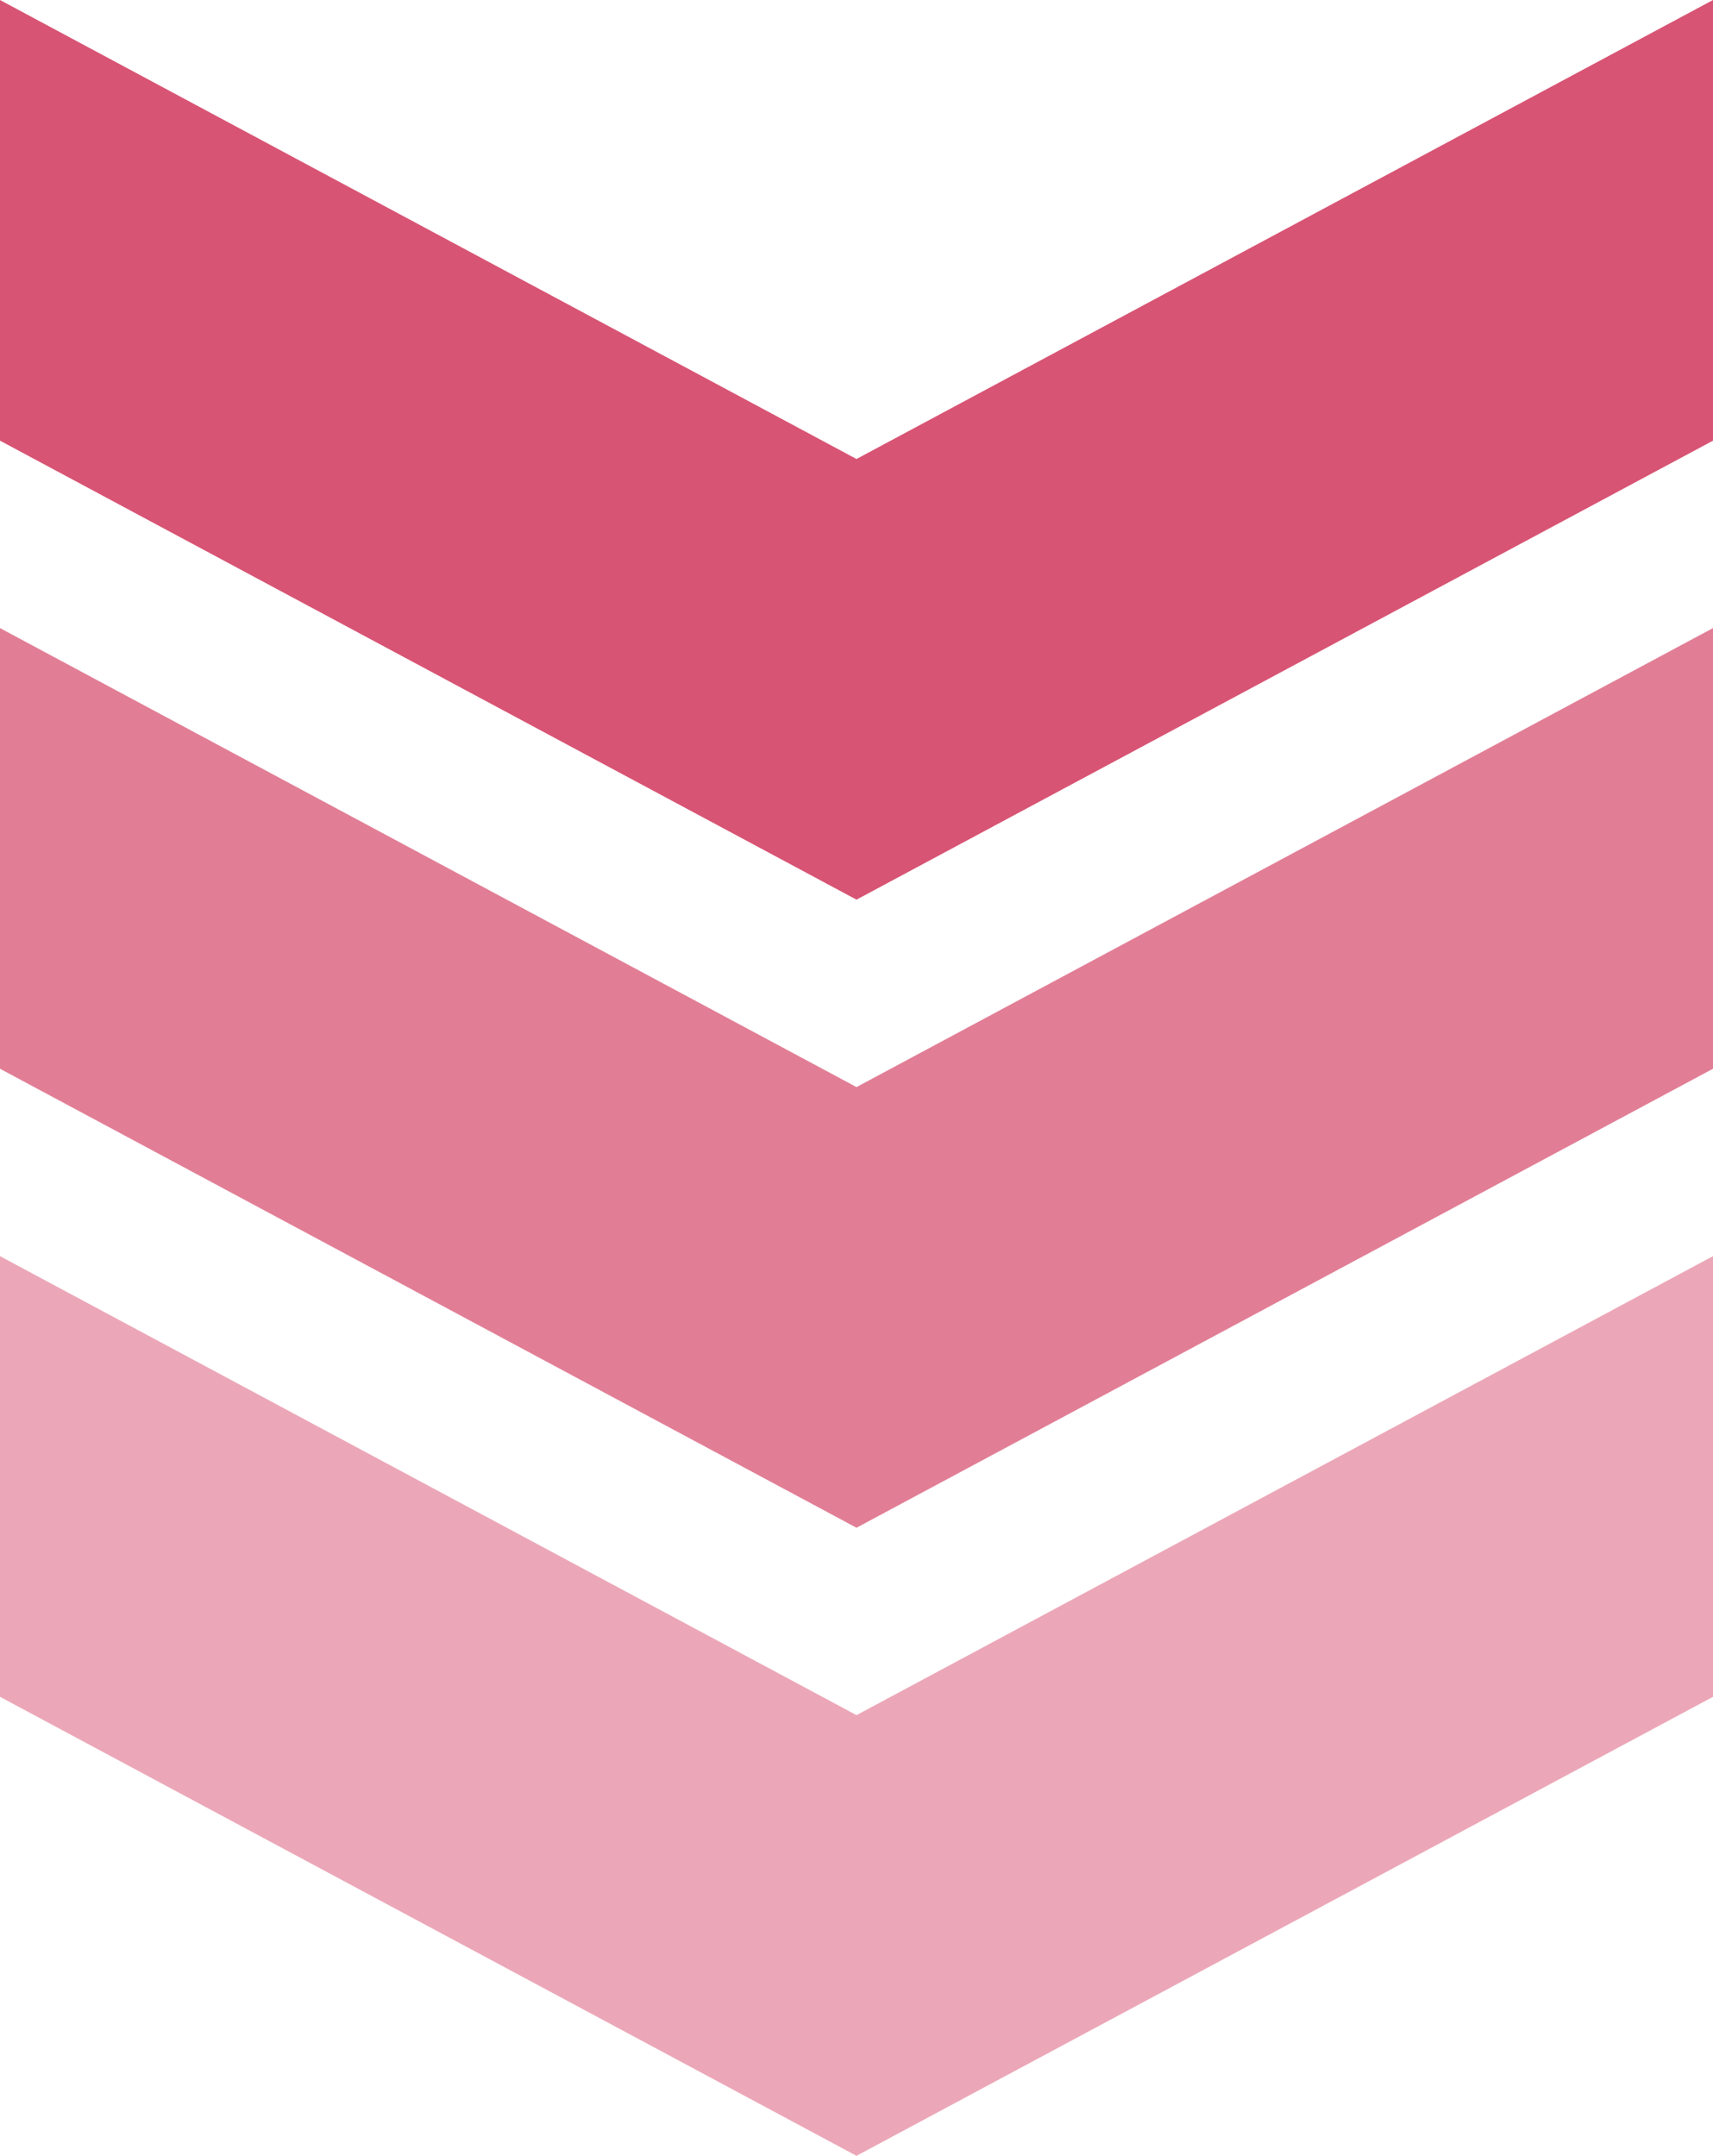
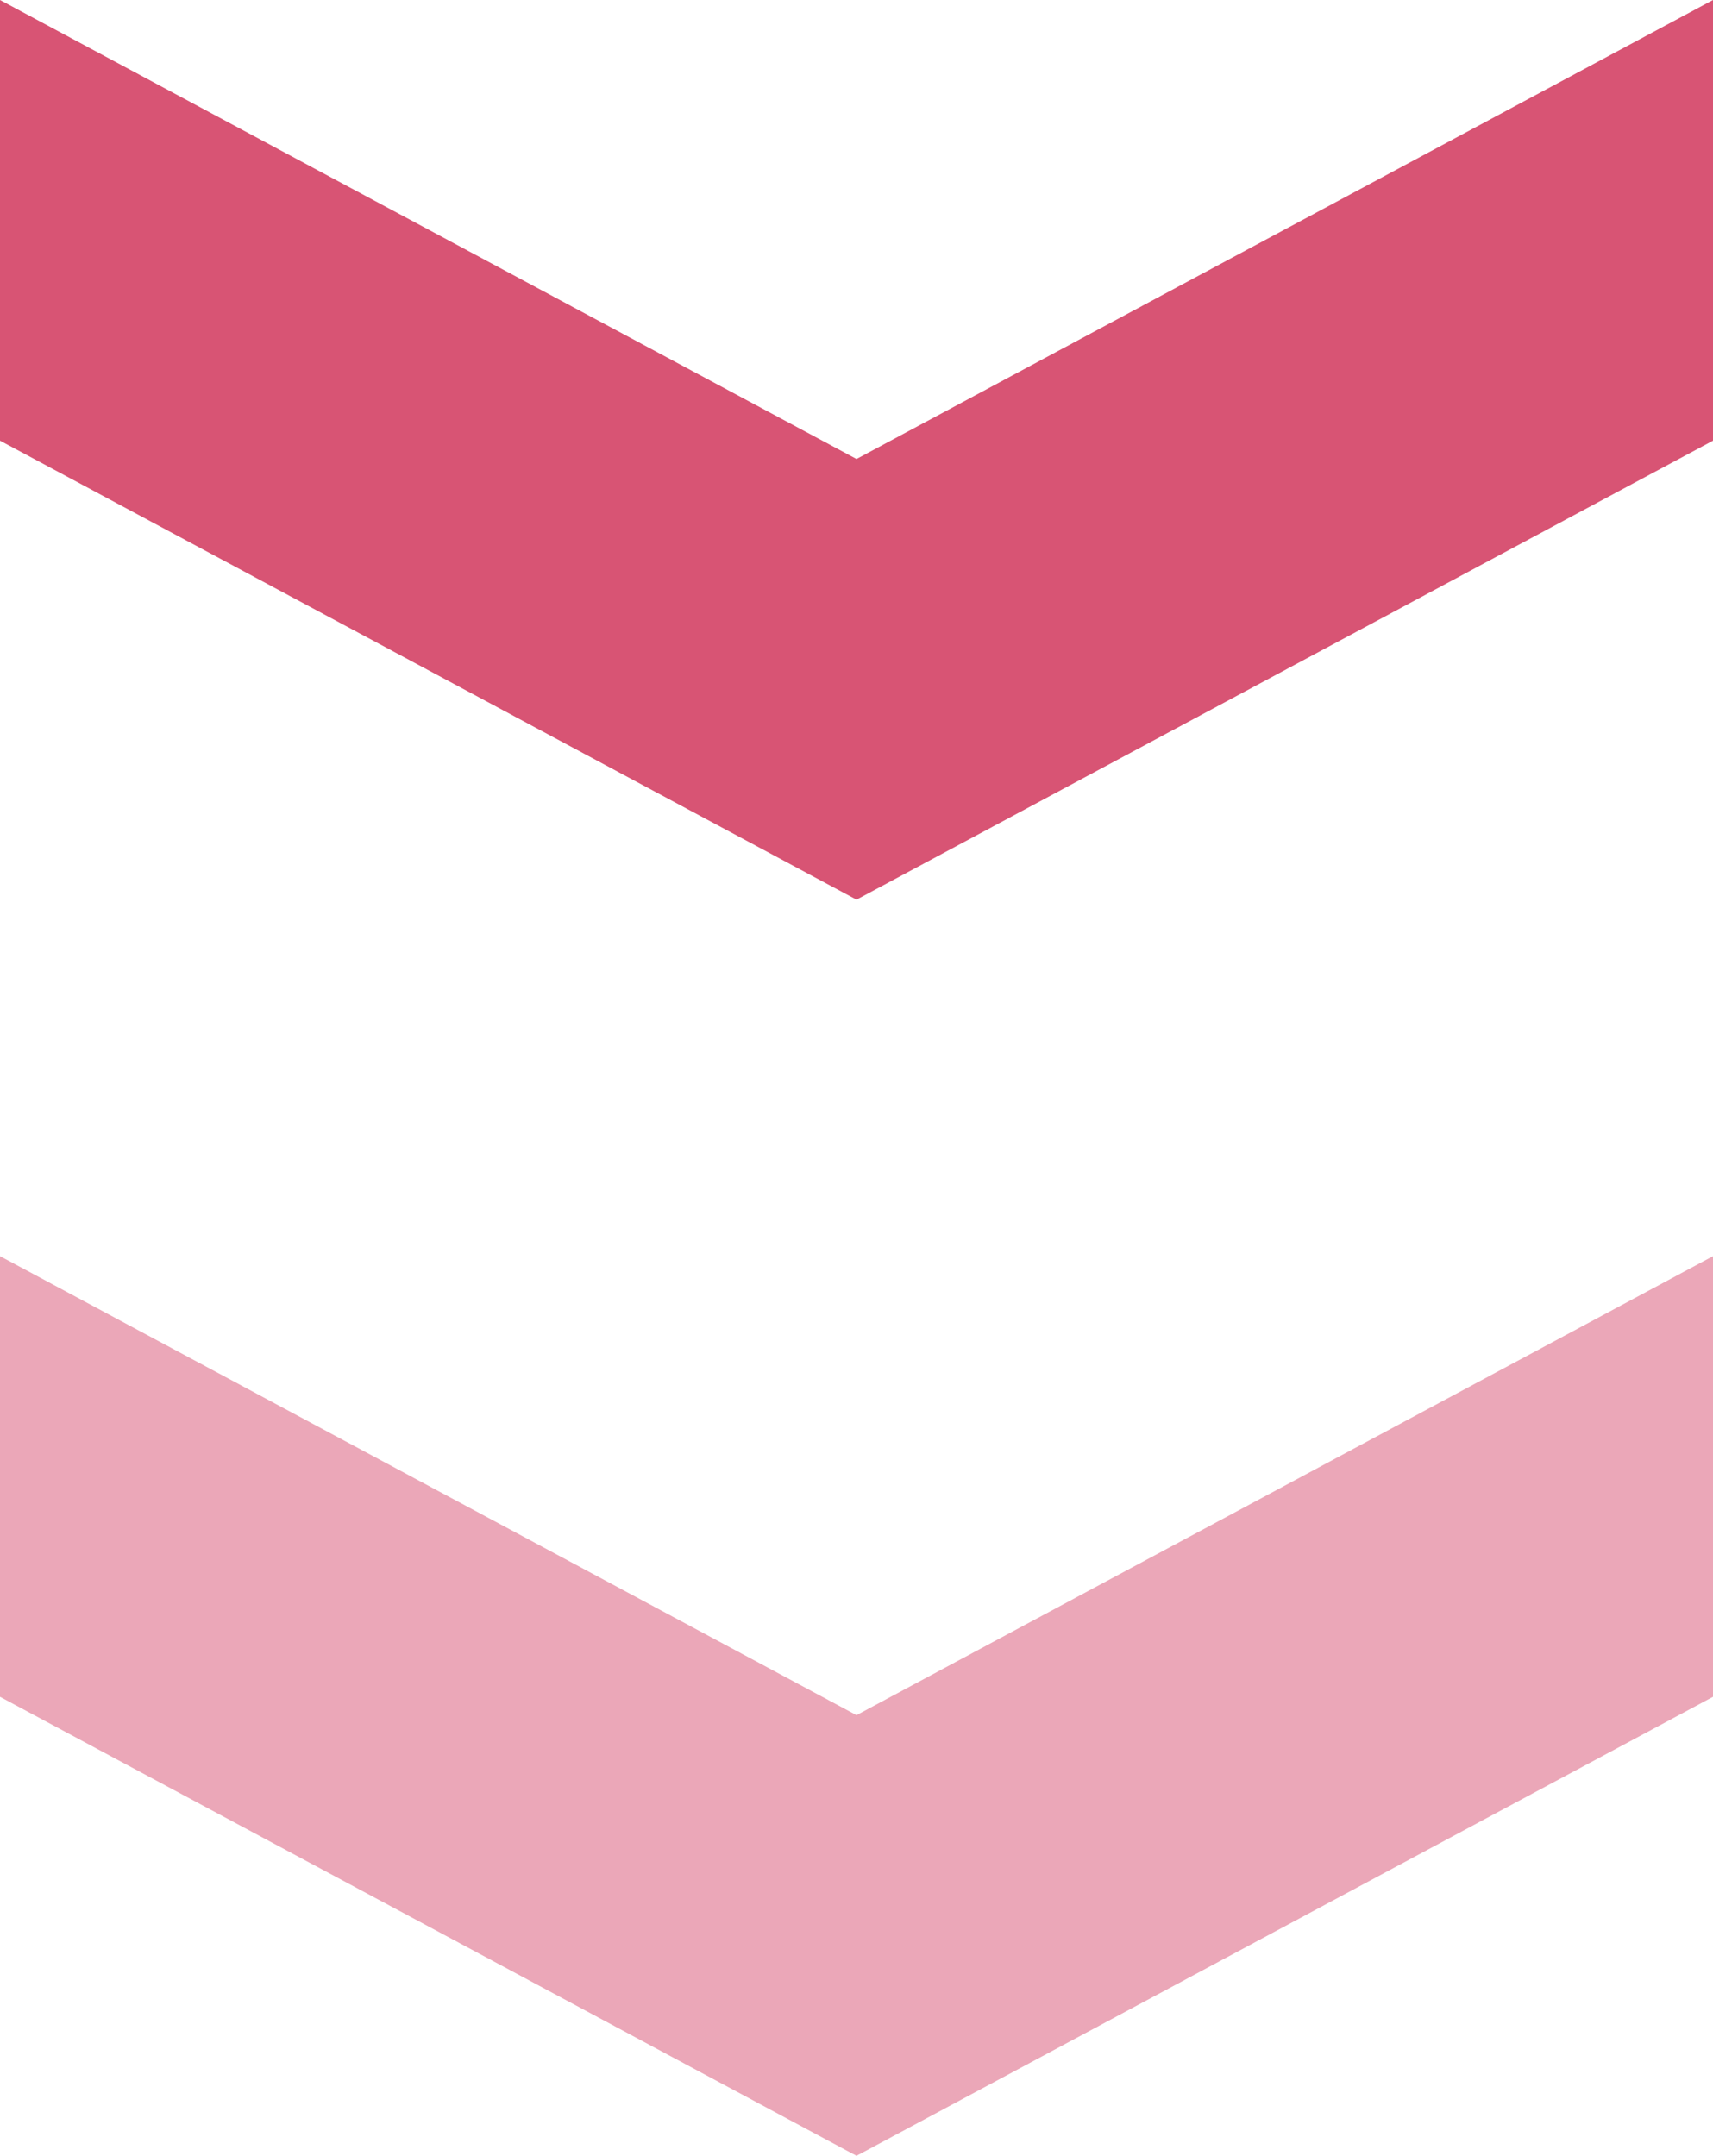
<svg xmlns="http://www.w3.org/2000/svg" id="_レイヤー_2" width="93.288" height="117.421" viewBox="0 0 93.288 117.421">
  <defs>
    <style>.cls-1{fill:#eba7b8;}.cls-2{fill:#d85474;}.cls-3{fill:#e17e96;}</style>
  </defs>
  <g id="_コンテンツ">
    <polygon class="cls-2" points="0 24.002 0 0 46.644 25 93.288 0 93.288 24.002 46.644 49.002 0 24.002" />
-     <polygon class="cls-3" points="0 58.212 0 34.21 46.644 59.21 93.288 34.21 93.288 58.212 46.644 83.212 0 58.212" />
    <polygon class="cls-1" points="0 92.421 0 68.419 46.644 93.419 93.288 68.419 93.288 92.421 46.644 117.421 0 92.421" />
  </g>
</svg>